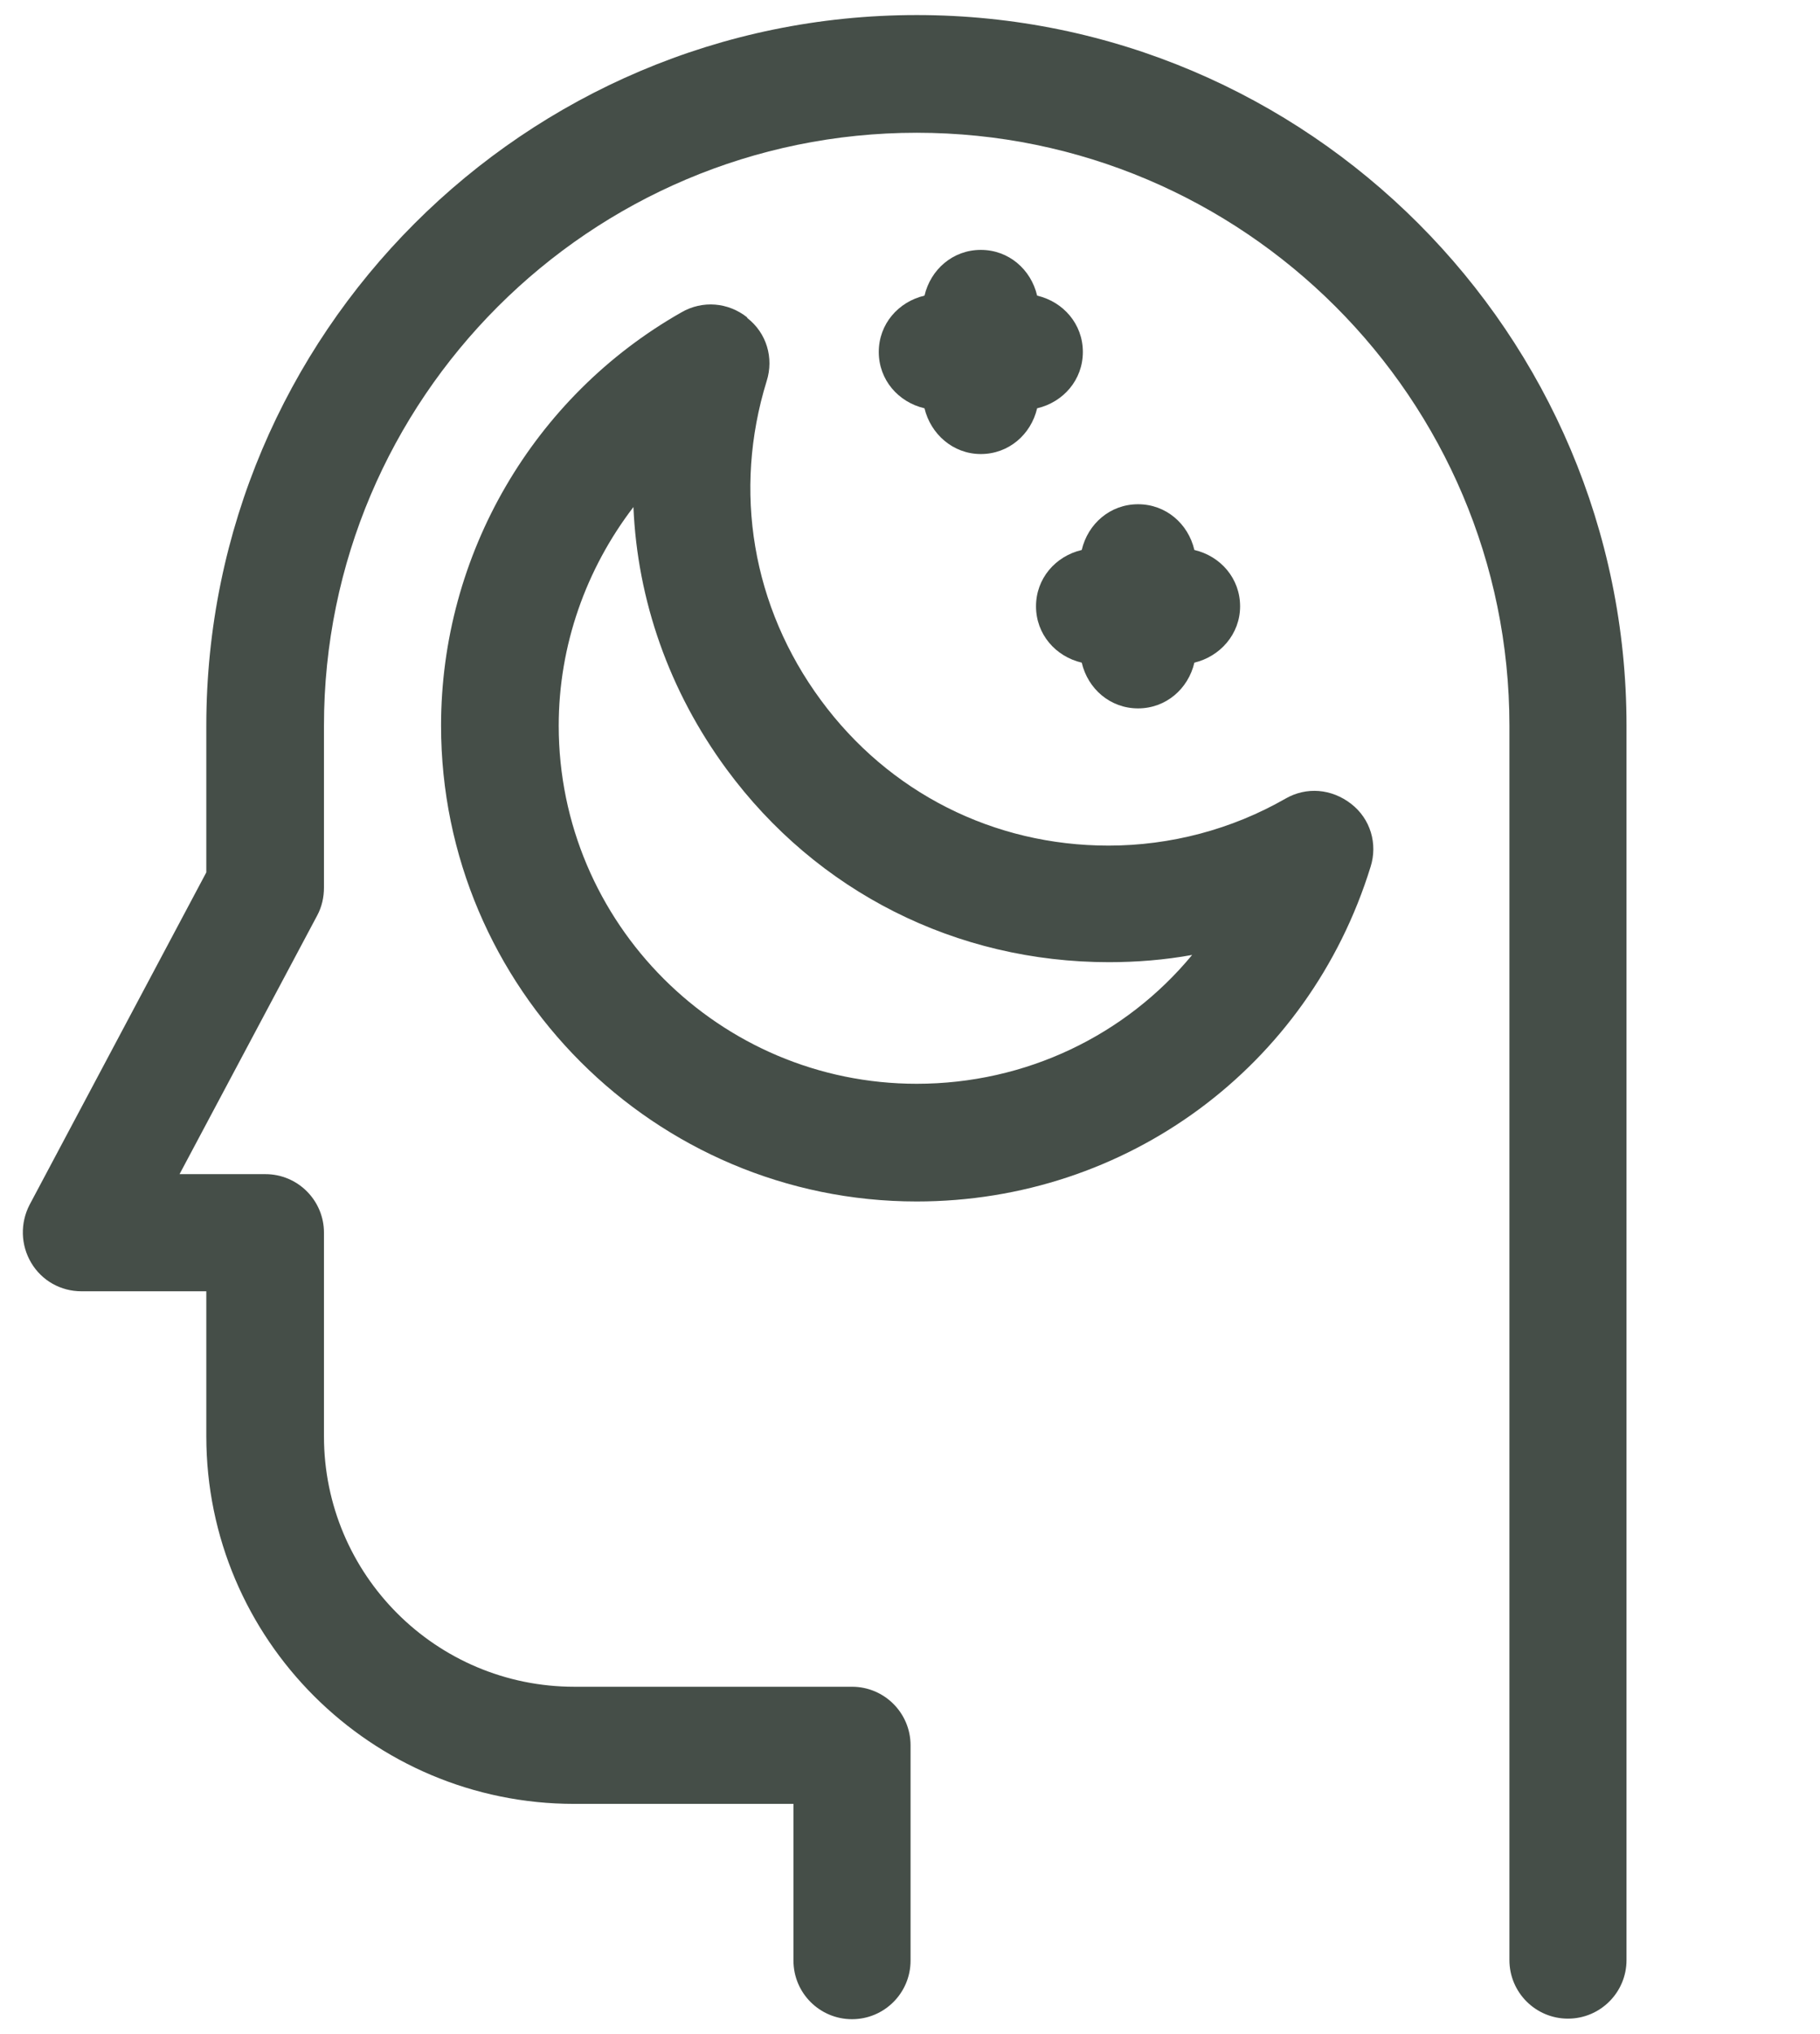
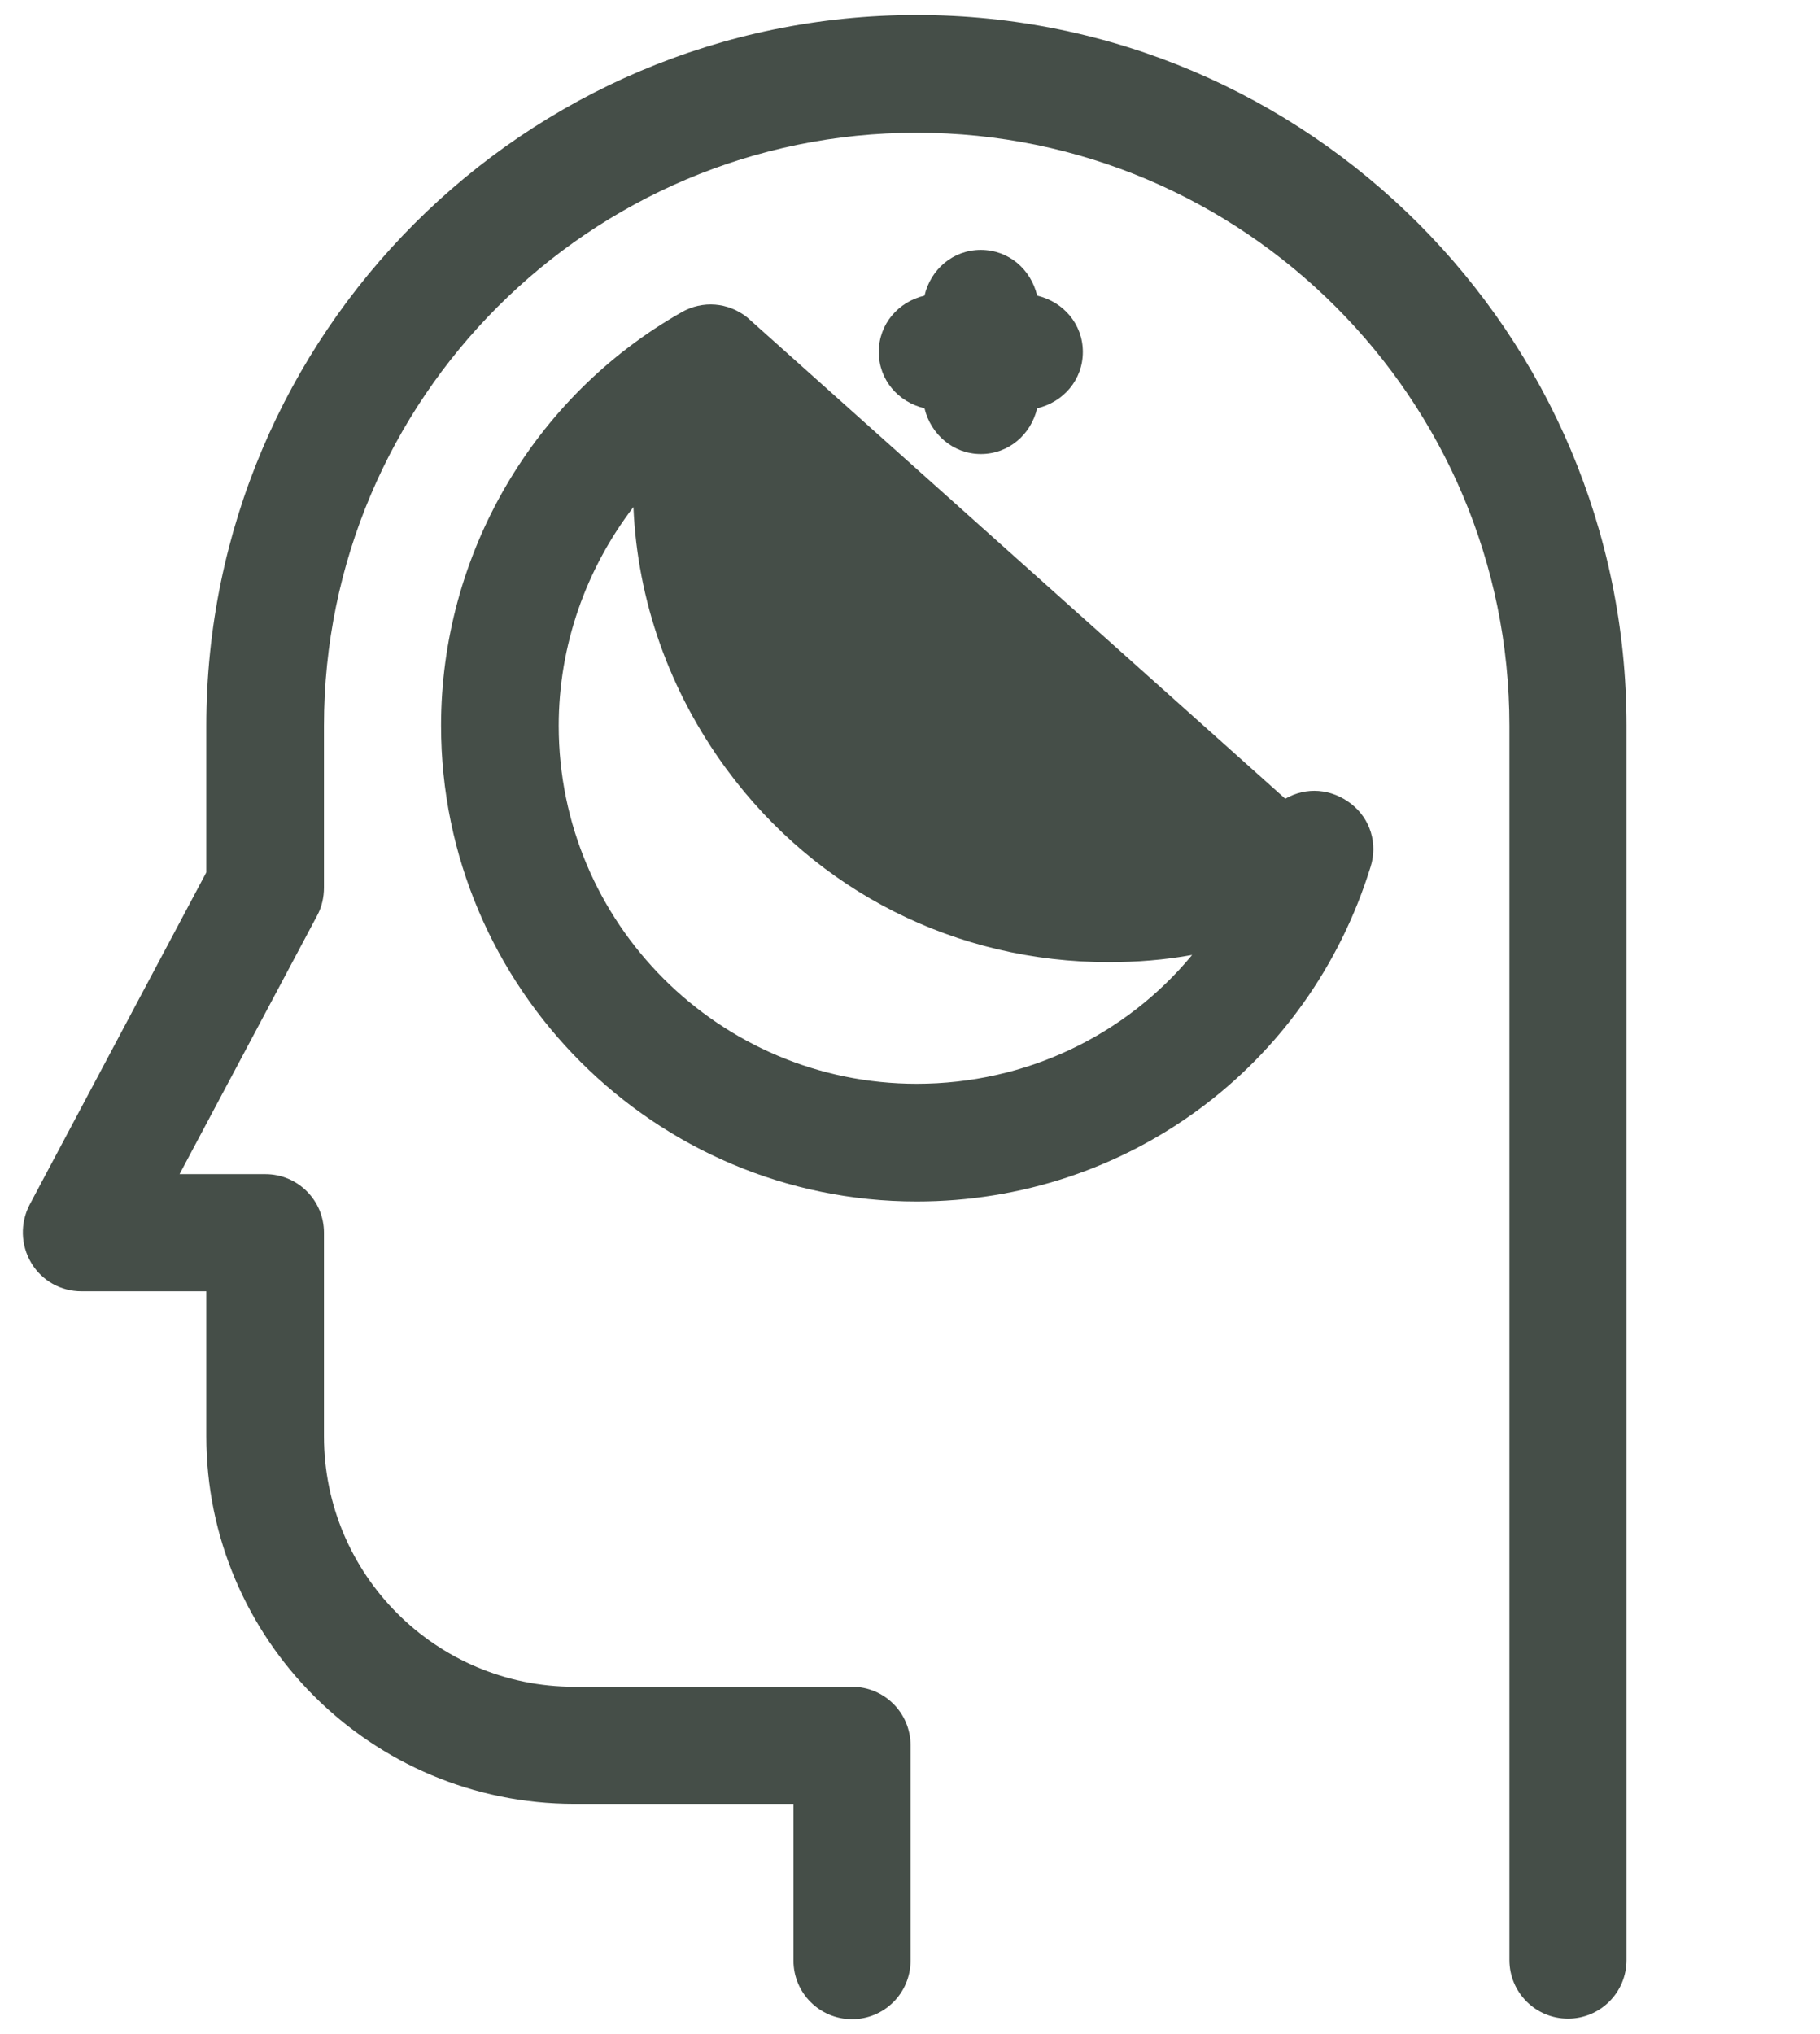
<svg xmlns="http://www.w3.org/2000/svg" id="Layer_1" data-name="Layer 1" viewBox="0 0 32.64 36.47">
  <defs>
    <style>
      .cls-1 {
        fill: #454e48;
        stroke-width: 0px;
      }
    </style>
  </defs>
  <path class="cls-1" d="M16.44.27C9.41.27,3.7,5.99,3.7,13.01v2.63l-3.17,5.96c-.17.33-.16.72.03,1.04.19.32.53.51.9.51h2.24v2.6c0,3.64,2.96,6.59,6.6,6.59h3.93v2.81c0,.58.47,1.05,1.05,1.05s1.05-.47,1.05-1.05v-3.86c0-.58-.47-1.05-1.05-1.05h-4.98c-2.48,0-4.49-2.01-4.49-4.49v-3.65c0-.58-.47-1.05-1.05-1.05h-1.54l2.47-4.64c.08-.15.12-.32.12-.5v-2.9c0-5.86,4.77-10.63,10.63-10.63s10.63,4.77,10.63,10.63v22.13c0,.58.47,1.05,1.05,1.05s1.05-.47,1.05-1.05V13.01C29.17,5.99,23.46.27,16.44.27Z" />
-   <path class="cls-1" d="M13.4,5.69c-.34-.27-.8-.31-1.18-.09-2.66,1.51-4.31,4.35-4.31,7.41,0,4.7,3.83,8.53,8.53,8.53,3.76,0,7.03-2.41,8.14-6,.13-.41,0-.86-.35-1.13s-.8-.31-1.18-.09c-.96.55-2.06.84-3.17.84-2.06,0-3.94-.95-5.16-2.61-1.23-1.67-1.58-3.75-.97-5.72.13-.41,0-.86-.35-1.13ZM19.88,17.25c.5,0,1.01-.04,1.5-.13-1.19,1.44-2.98,2.31-4.94,2.31-3.54,0-6.42-2.88-6.42-6.42,0-1.44.49-2.81,1.34-3.92.07,1.67.64,3.3,1.67,4.7,1.62,2.2,4.12,3.46,6.86,3.46Z" />
+   <path class="cls-1" d="M13.4,5.69c-.34-.27-.8-.31-1.18-.09-2.66,1.51-4.31,4.35-4.31,7.41,0,4.7,3.83,8.53,8.53,8.53,3.76,0,7.03-2.41,8.14-6,.13-.41,0-.86-.35-1.13s-.8-.31-1.18-.09ZM19.88,17.25c.5,0,1.01-.04,1.5-.13-1.19,1.44-2.98,2.31-4.94,2.31-3.54,0-6.42-2.88-6.42-6.42,0-1.44.49-2.81,1.34-3.92.07,1.67.64,3.3,1.67,4.7,1.62,2.2,4.12,3.46,6.86,3.46Z" />
  <path class="cls-1" d="M18.6,5.3c-.11-.47-.51-.82-1.01-.82s-.9.35-1.01.82c-.47.11-.82.51-.82,1.01s.35.9.82,1.01c.11.46.51.82,1.01.82s.9-.35,1.01-.82c.47-.11.82-.51.82-1.01s-.35-.9-.82-1.01Z" />
-   <path class="cls-1" d="M18.58,10.87c0,.5.35.9.82,1.01.11.47.51.82,1.01.82s.9-.35,1.01-.82c.46-.11.82-.51.82-1.01s-.35-.9-.82-1.01c-.11-.47-.51-.82-1.01-.82s-.9.35-1.01.82c-.47.11-.82.51-.82,1.01Z" />
</svg>